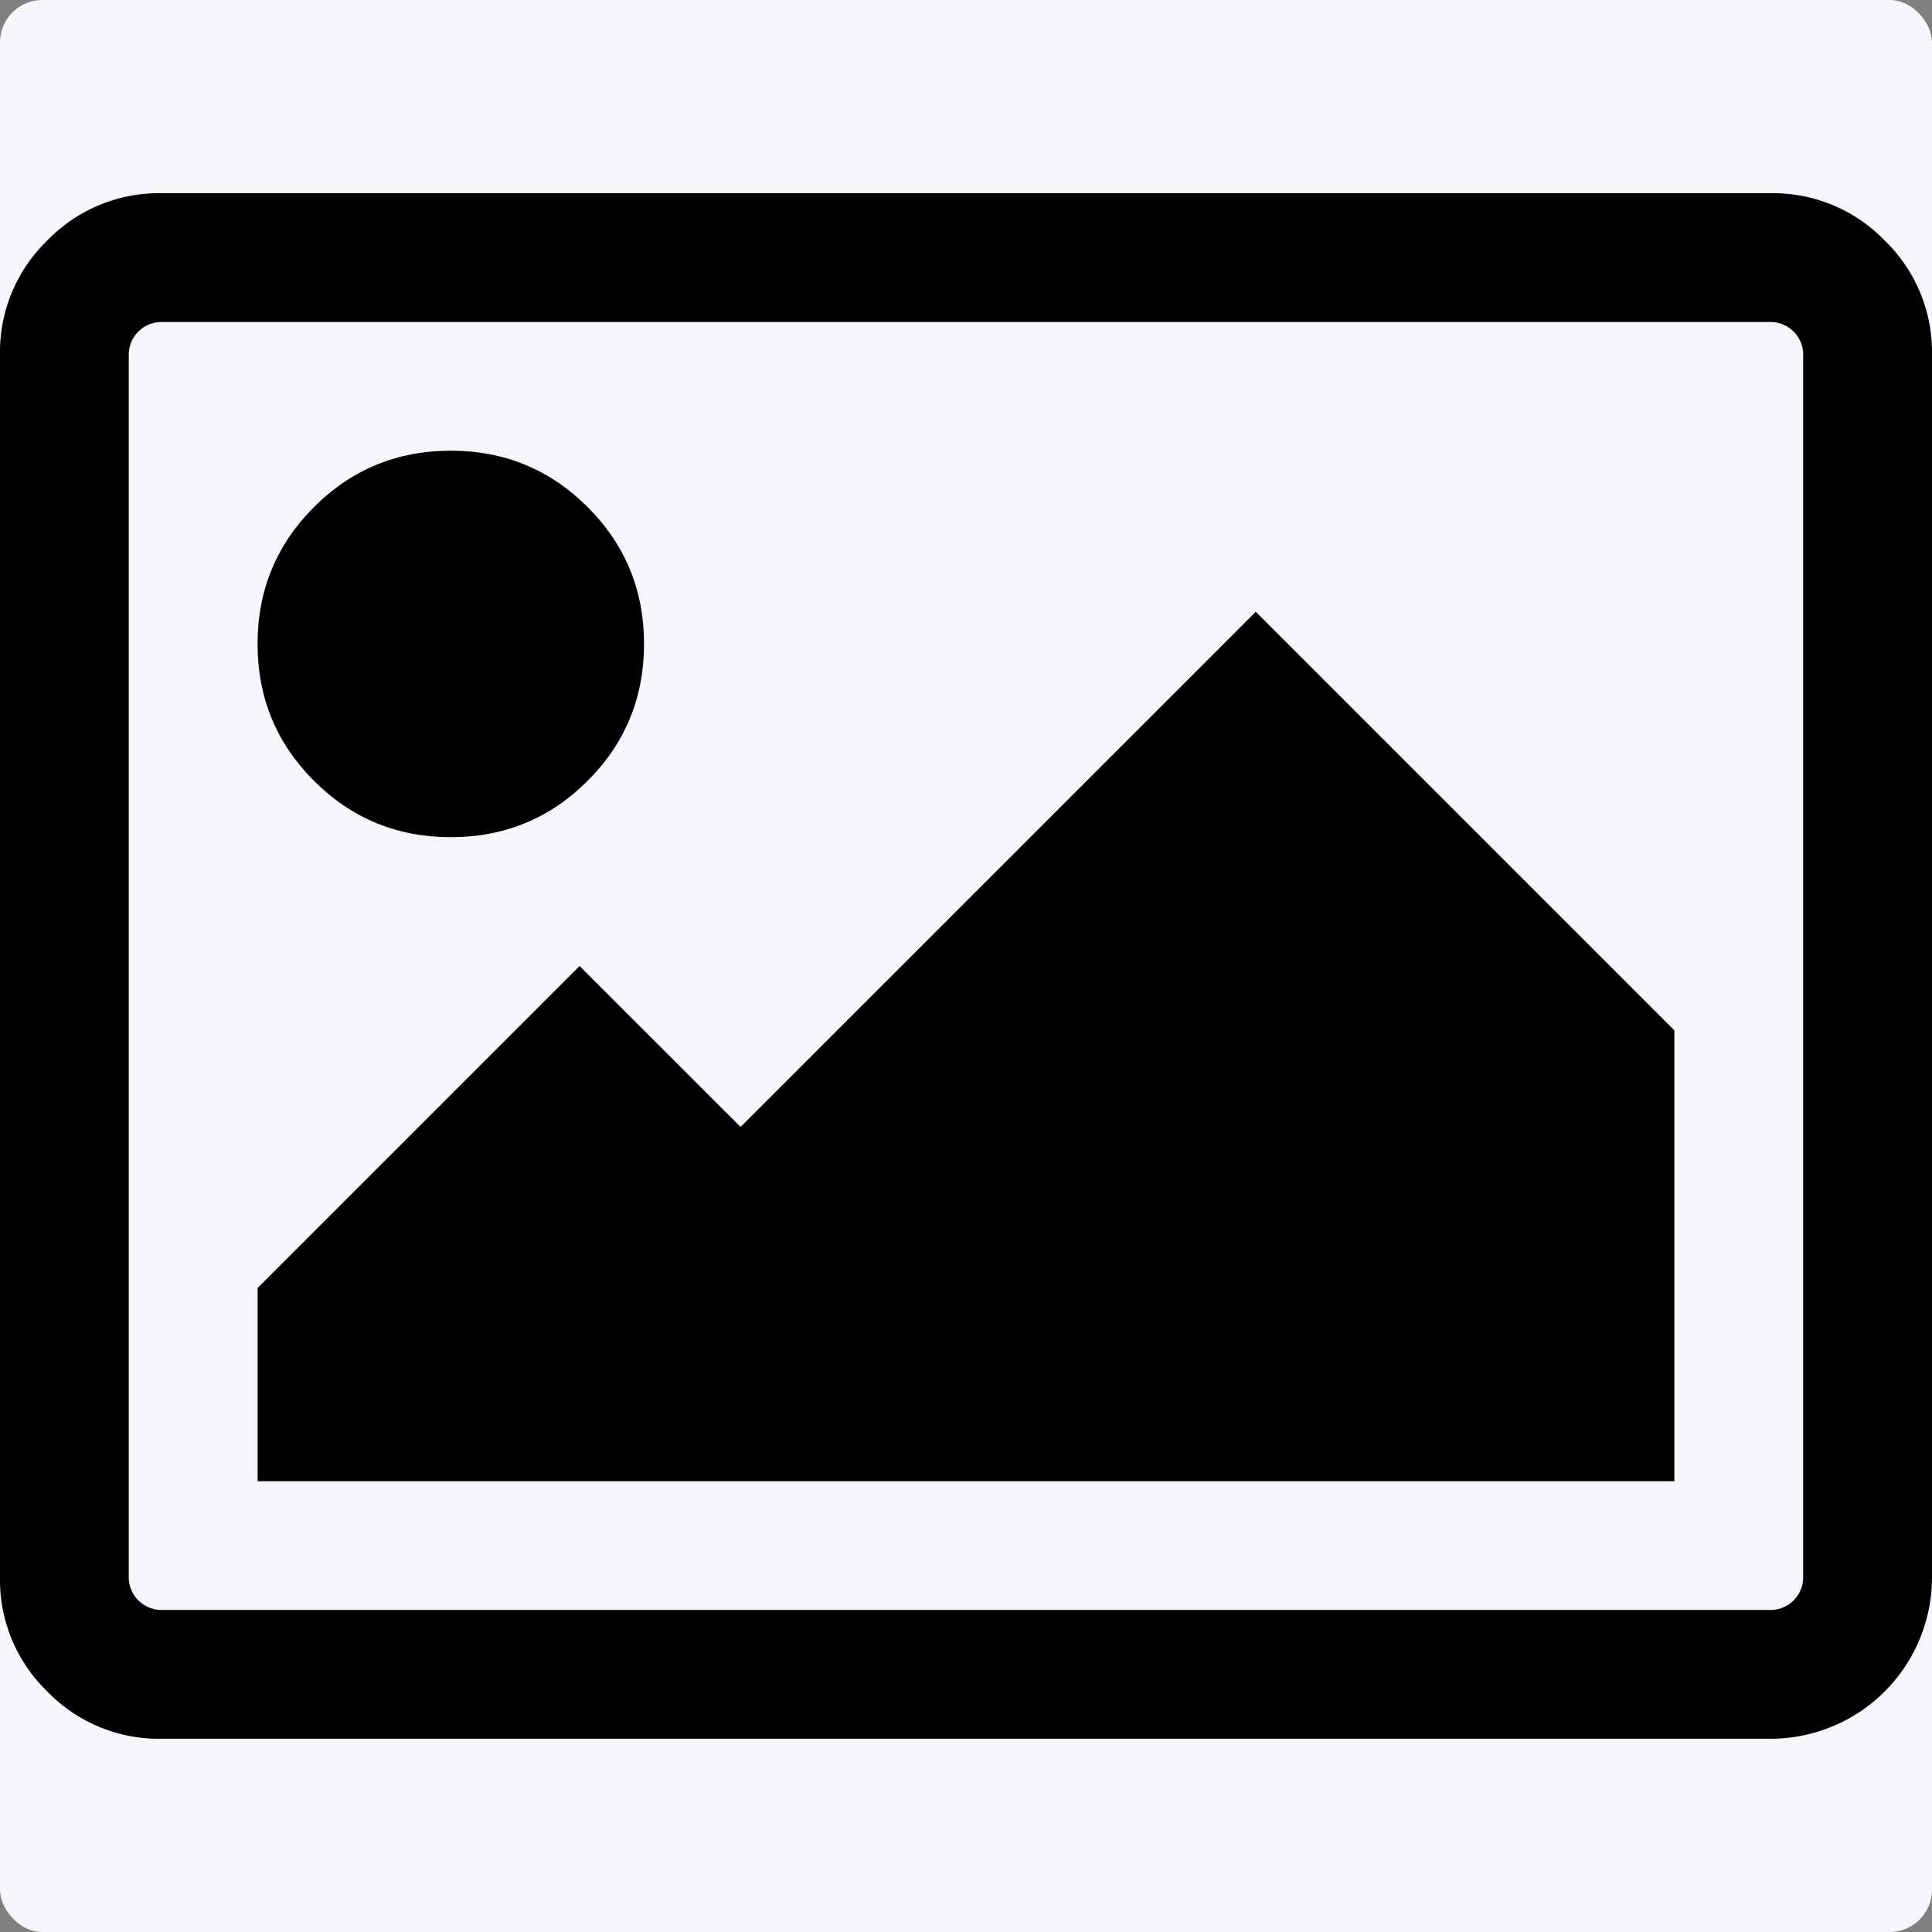
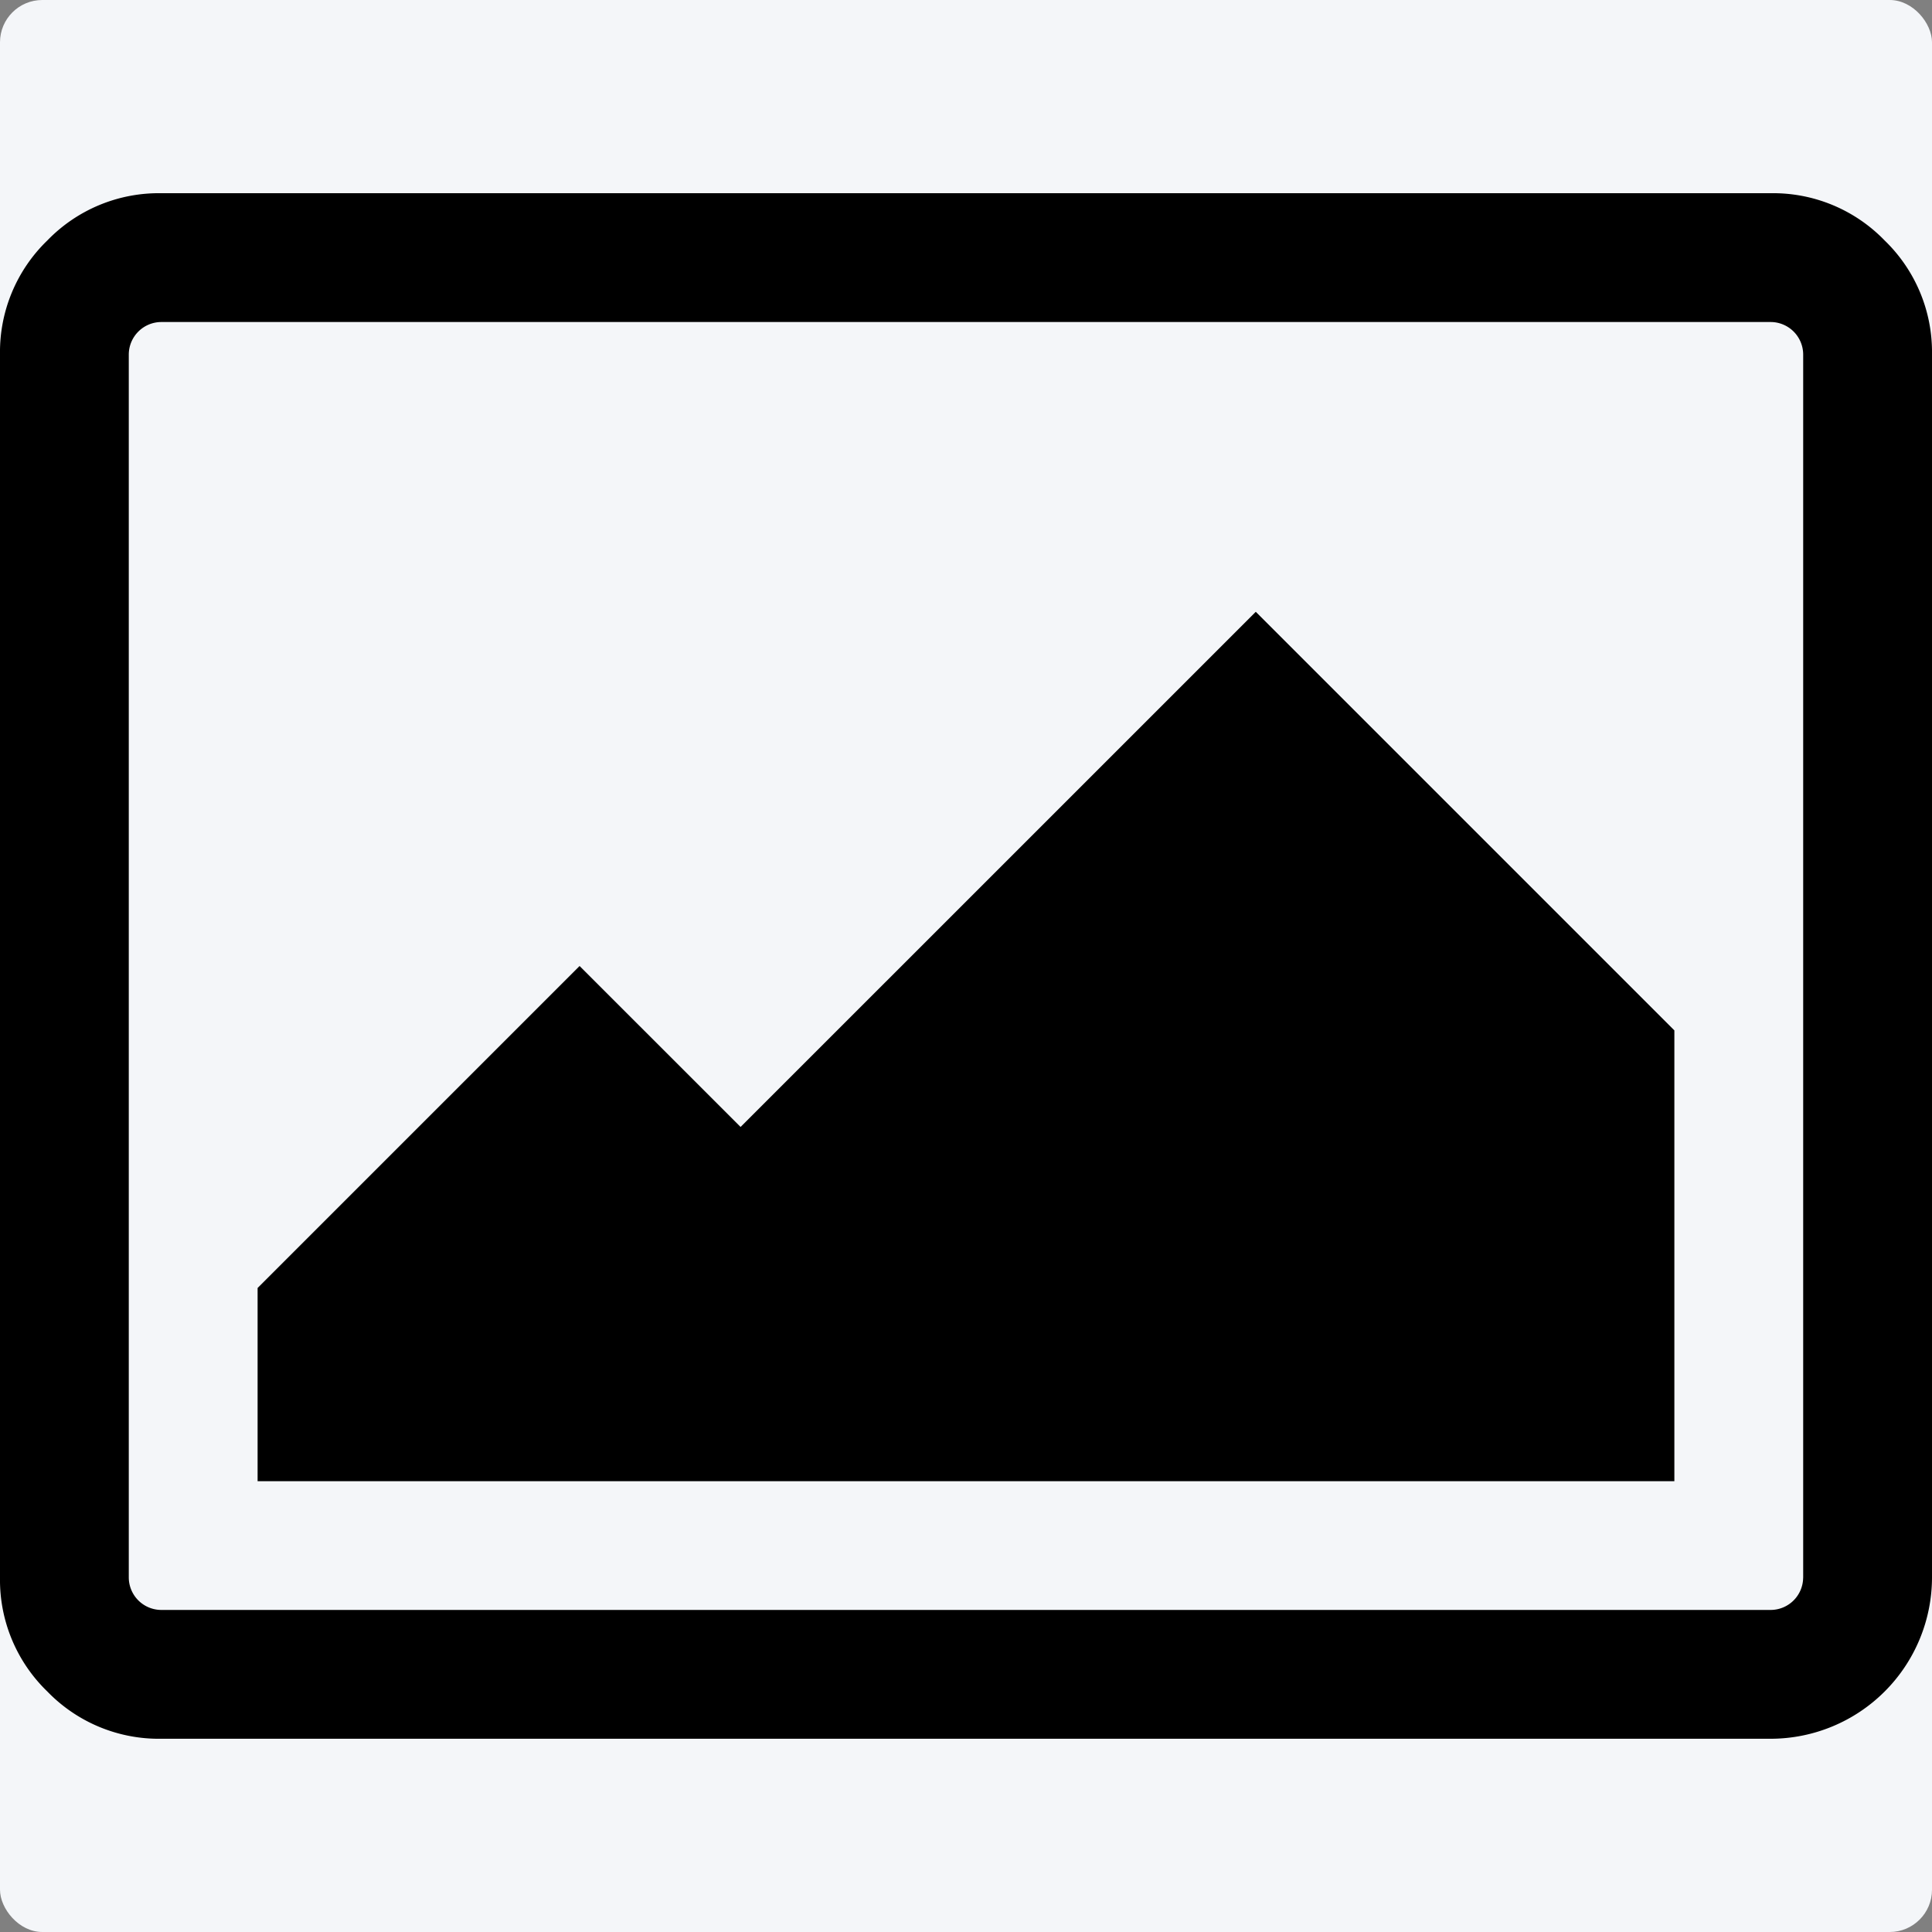
<svg xmlns="http://www.w3.org/2000/svg" id="Capa_1" data-name="Capa 1" viewBox="0 0 548.18 548.18">
  <rect x="0" y="0" width="548.18" height="548.18" fill="#808080" stroke="none" />
  <defs>
    <style>.cls-1{fill:#f4f6f9;}</style>
  </defs>
  <title>media</title>
  <rect class="cls-1" width="548.18" height="548.18" rx="12" ry="12" />
  <path d="M534.75,68.24a44,44,0,0,0-32.26-13.42H45.68A44,44,0,0,0,13.42,68.24,44,44,0,0,0,0,100.5V447.67a44,44,0,0,0,13.42,32.26,44,44,0,0,0,32.26,13.42H502.5a45.82,45.82,0,0,0,45.68-45.68V100.5A44,44,0,0,0,534.75,68.24ZM511.62,447.67a9.24,9.24,0,0,1-9.13,9.13H45.68a9.25,9.25,0,0,1-9.14-9.13V100.5a9.26,9.26,0,0,1,9.13-9.13H502.5a9.25,9.25,0,0,1,9.13,9.13V447.67Z" />
-   <path d="M127.91,237.54q22.84,0,38.83-16t16-38.83q0-22.84-16-38.83t-38.83-16q-22.84,0-38.83,16t-16,38.83q0,22.84,16,38.83T127.91,237.54Z" />
  <polygon points="210.13 319.76 164.45 274.09 73.09 365.45 73.09 420.27 475.08 420.27 475.08 292.36 356.31 173.59 210.13 319.76" />
</svg>